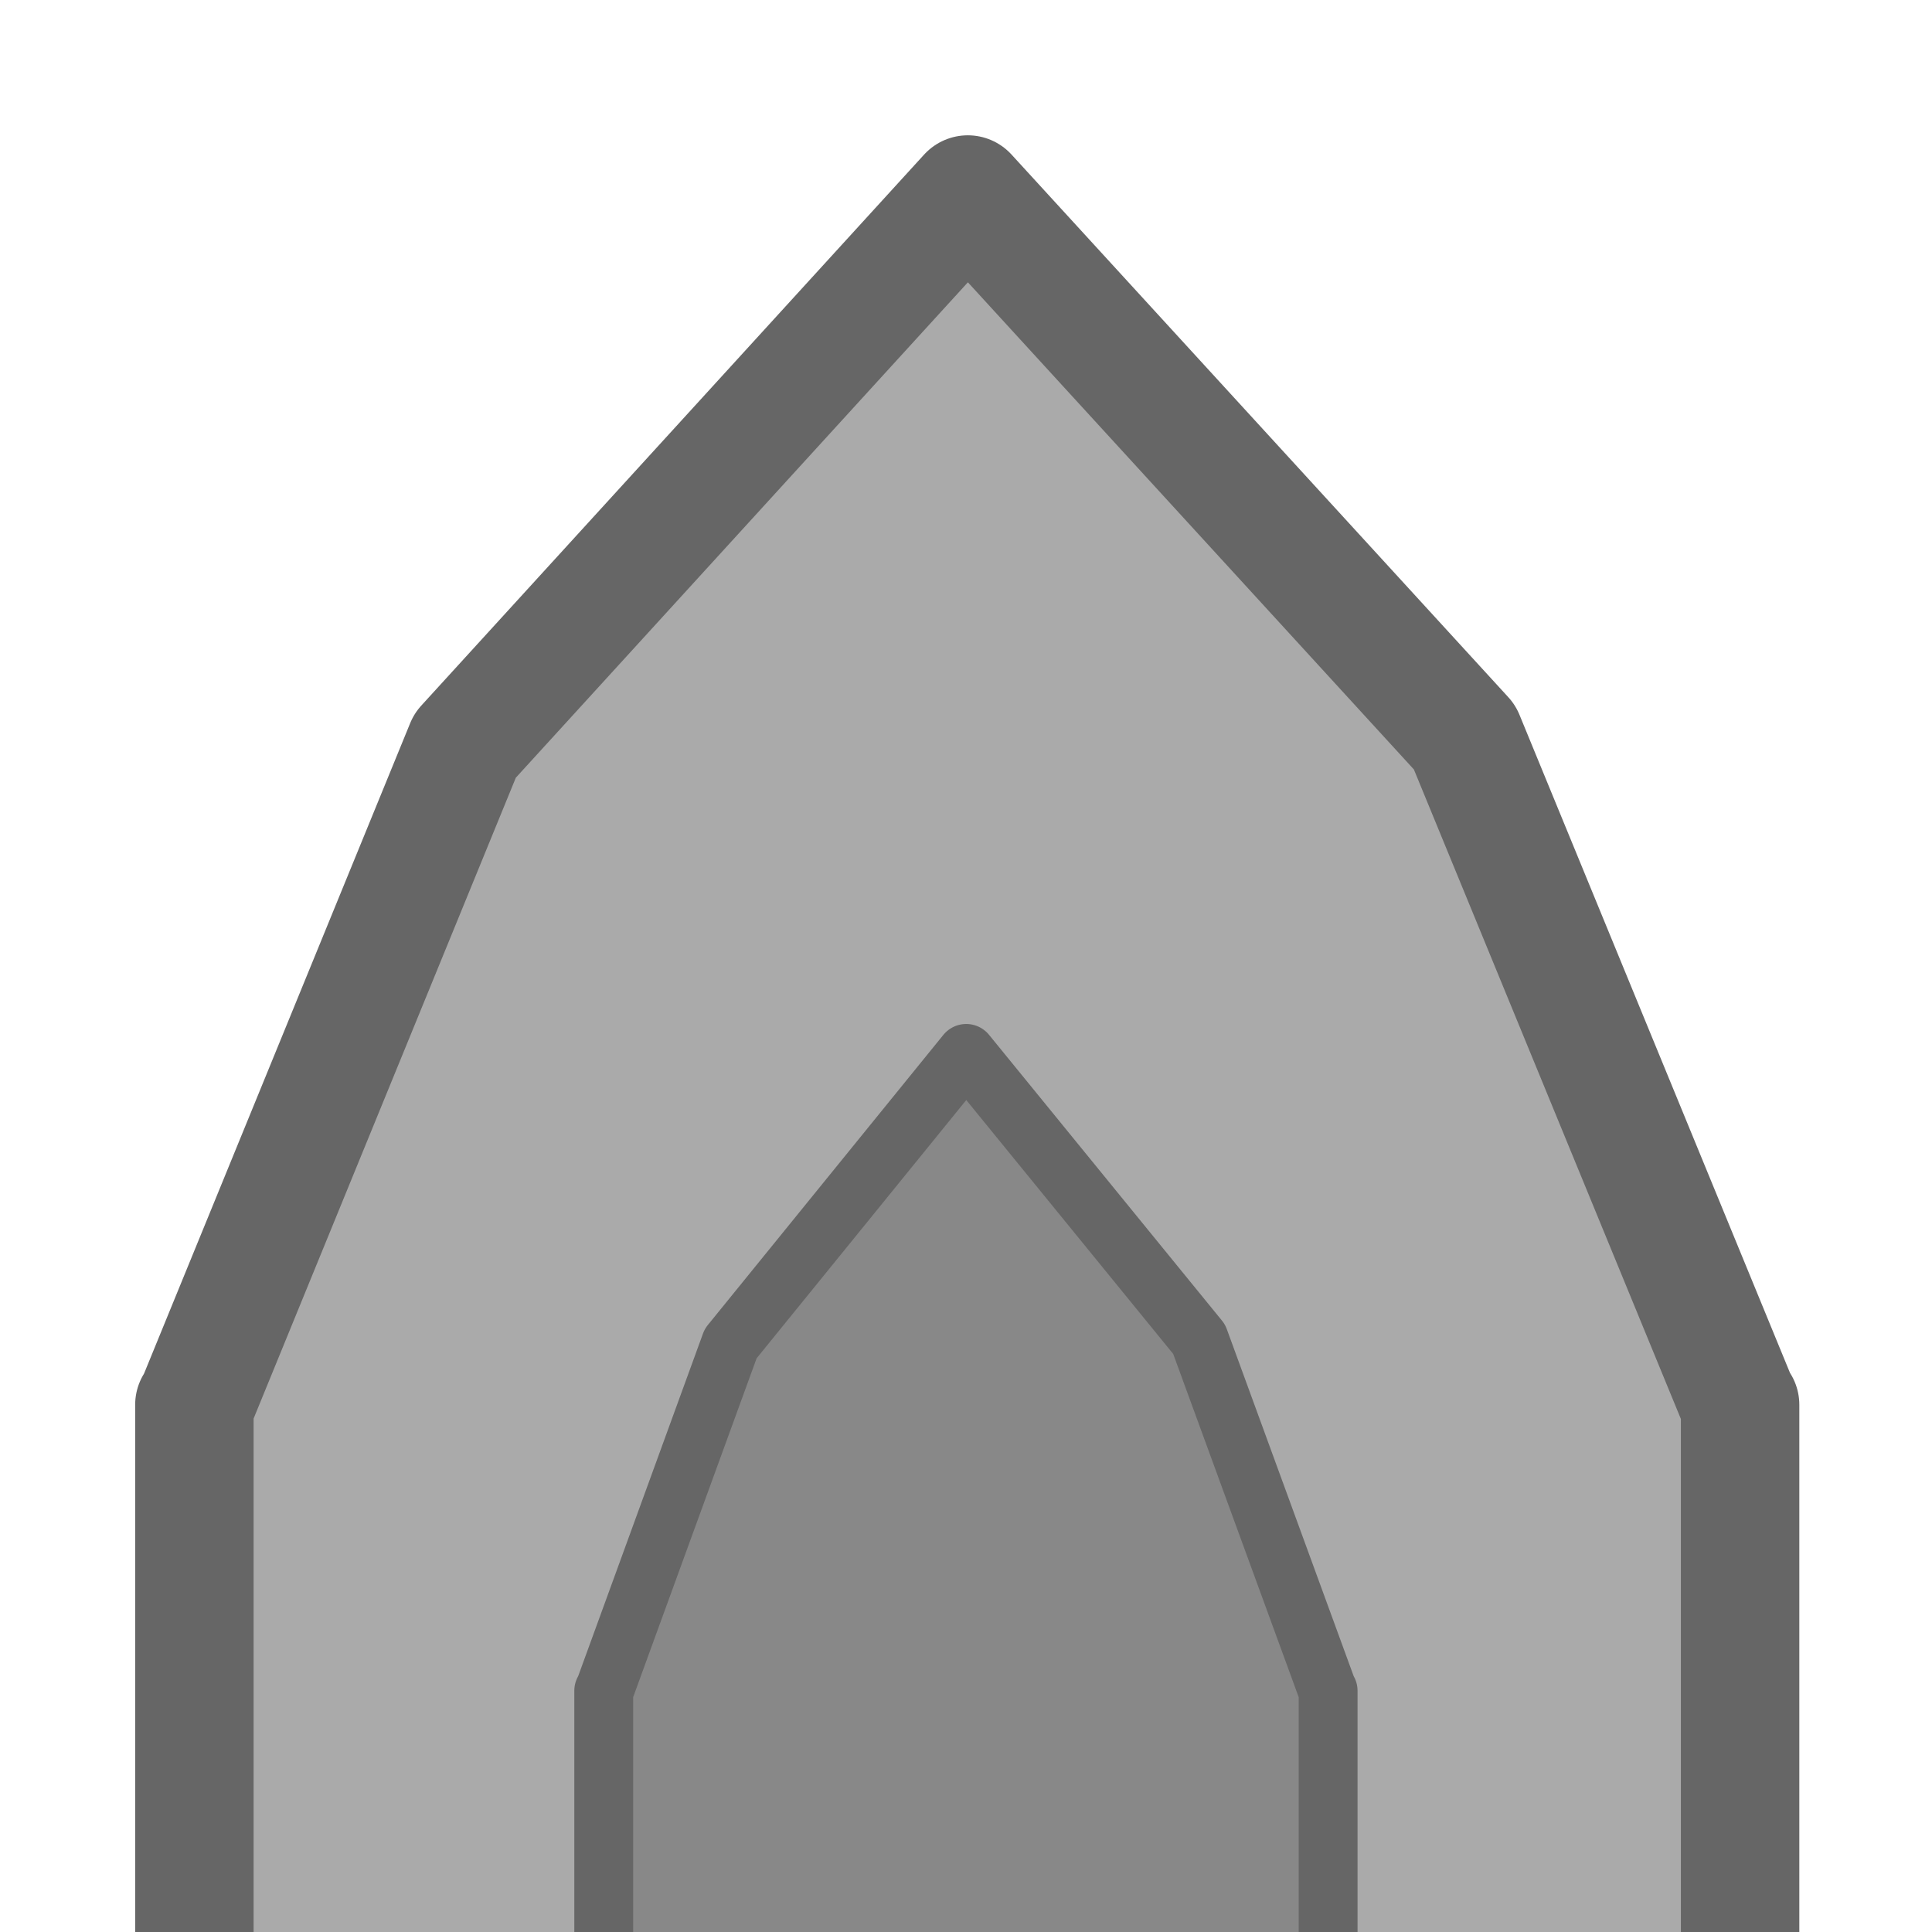
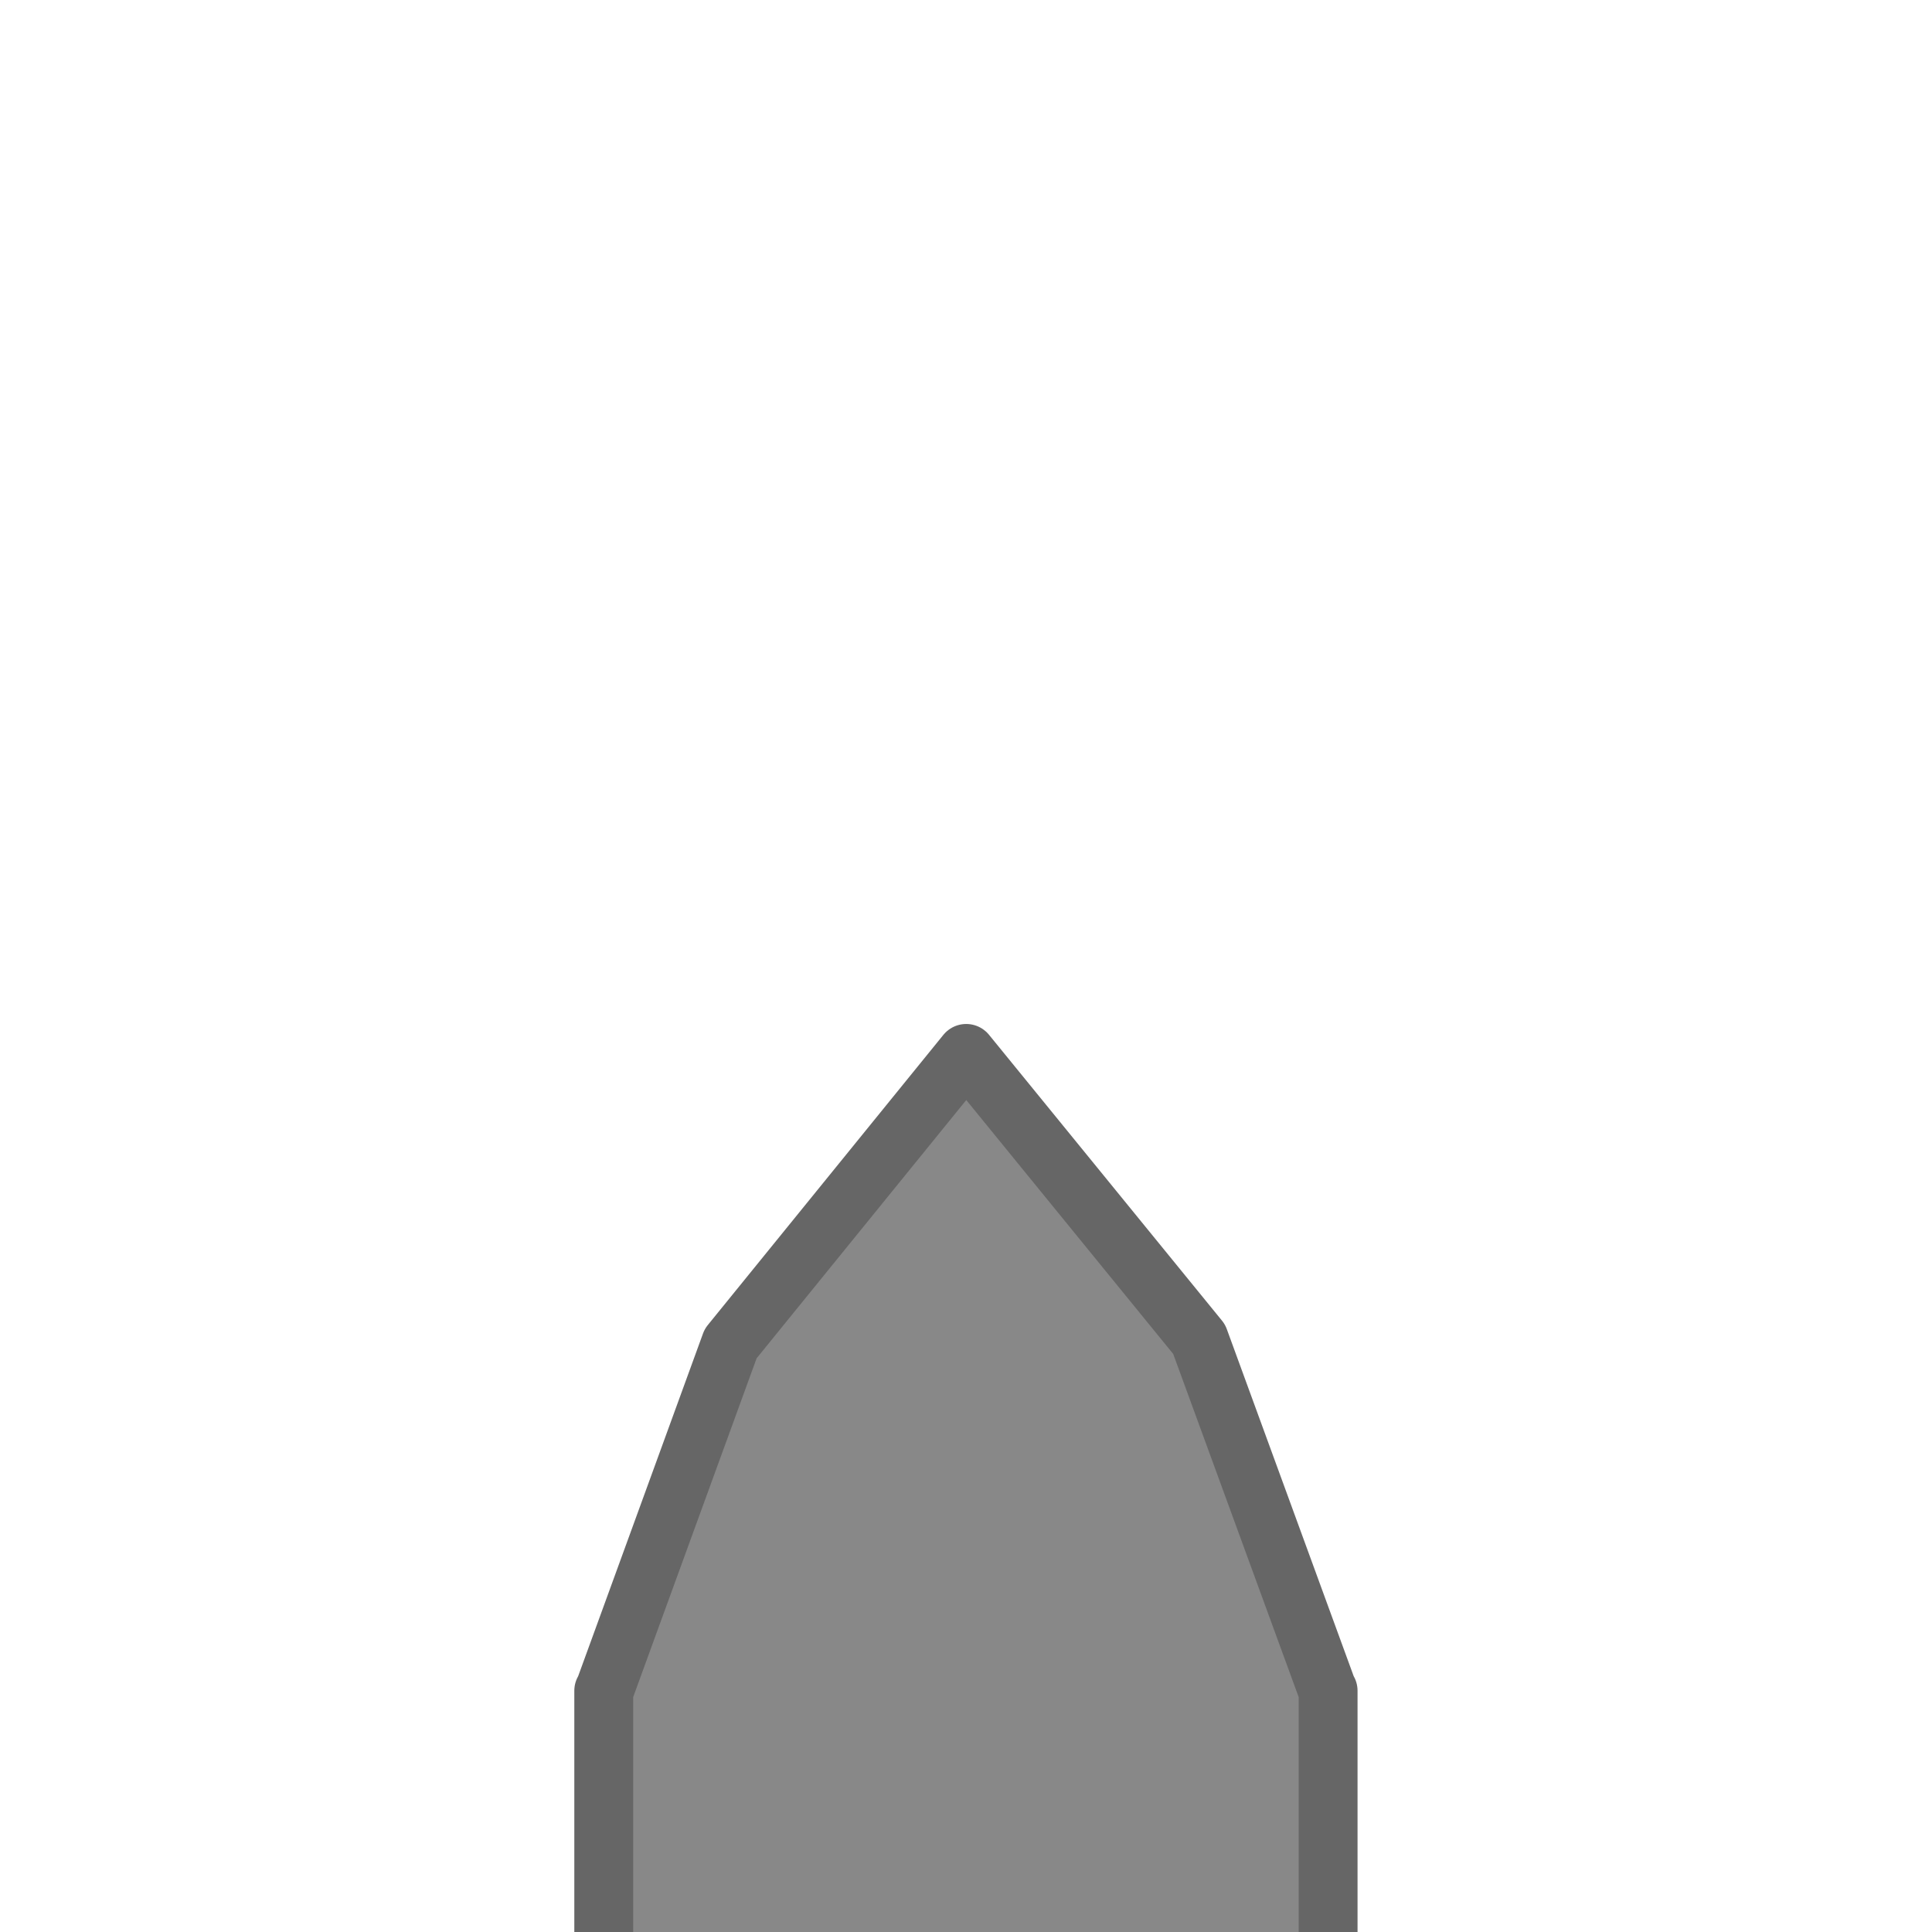
<svg xmlns="http://www.w3.org/2000/svg" xmlns:ns1="http://www.inkscape.org/namespaces/inkscape" xmlns:ns2="http://sodipodi.sourceforge.net/DTD/sodipodi-0.dtd" width="50" height="50" viewBox="0 0 13.229 13.229" version="1.1" id="svg5" ns1:version="1.1.2 (0a00cf5339, 2022-02-04)" ns2:docname="battleship-horizontal-left.svg">
  <ns2:namedview id="namedview7" pagecolor="#ffffff" bordercolor="#666666" borderopacity="1.0" ns1:pageshadow="2" ns1:pageopacity="0.0" ns1:pagecheckerboard="0" ns1:document-units="mm" showgrid="false" units="px" width="100px" ns1:zoom="11.313709" ns1:cx="14.363106" ns1:cy="24.439377" ns1:window-width="1920" ns1:window-height="1016" ns1:window-x="0" ns1:window-y="27" ns1:window-maximized="1" ns1:current-layer="layer1">
    <ns1:grid type="xygrid" id="grid4150" />
  </ns2:namedview>
  <defs id="defs2" />
  <g ns1:label="Laag 1" ns1:groupmode="layer" id="layer1">
-     <path id="rect946" style="fill:#aaaaaa;fill-opacity:1;stroke:#666666;stroke-width:0.811;stroke-linecap:round;stroke-linejoin:round;stroke-miterlimit:4;stroke-dasharray:none;stroke-opacity:1;paint-order:normal" d="m 11.915,9.619 h -0.007 L 10.029,5.048 6.627,1.332 3.184,5.105 1.337,9.619 h -0.006 v 0.014 4.13 H 11.915 V 9.637 Z" />
    <path id="rect946-3" style="fill:#888888;fill-opacity:1;stroke:#666666;stroke-width:0.403;stroke-linecap:round;stroke-linejoin:round;stroke-miterlimit:4;stroke-dasharray:none;stroke-opacity:1;paint-order:normal" d="m 9.094,11.577 h -0.003 L 8.211,9.17 6.616,7.213 5.003,9.2 4.137,11.577 h -0.003 v 0.007 2.174 h 4.96 v -2.172 z" />
  </g>
</svg>